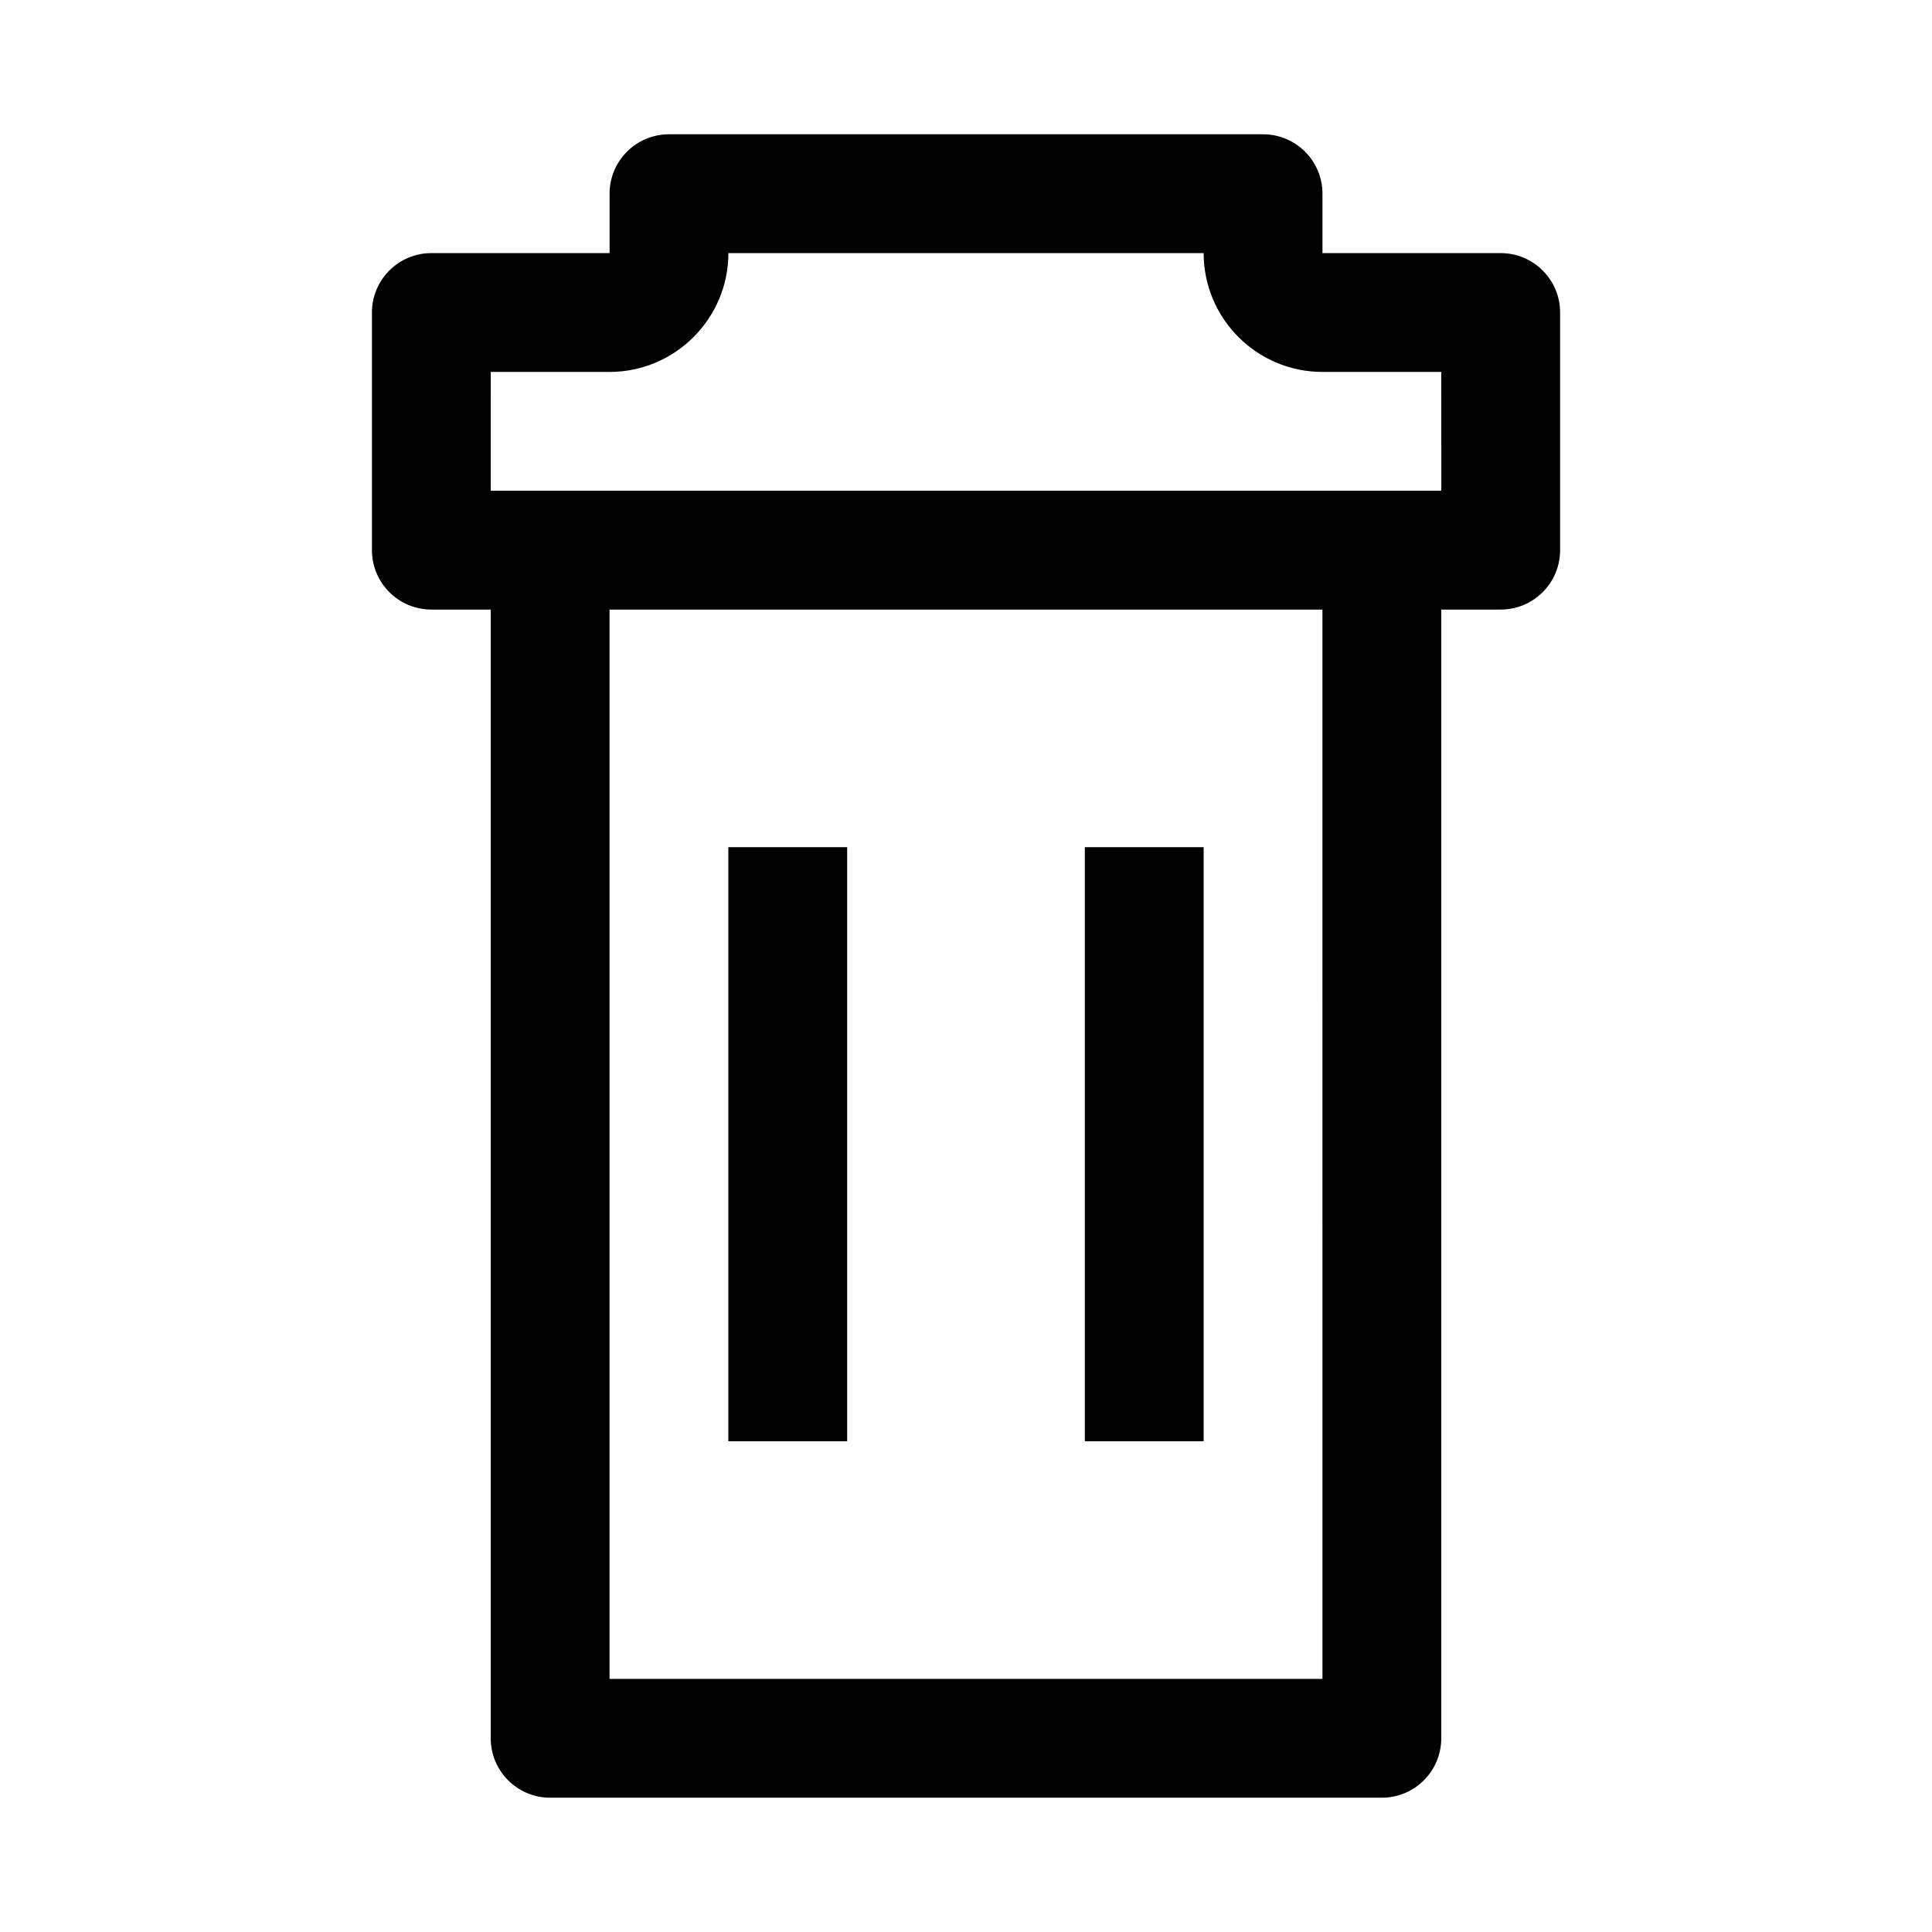
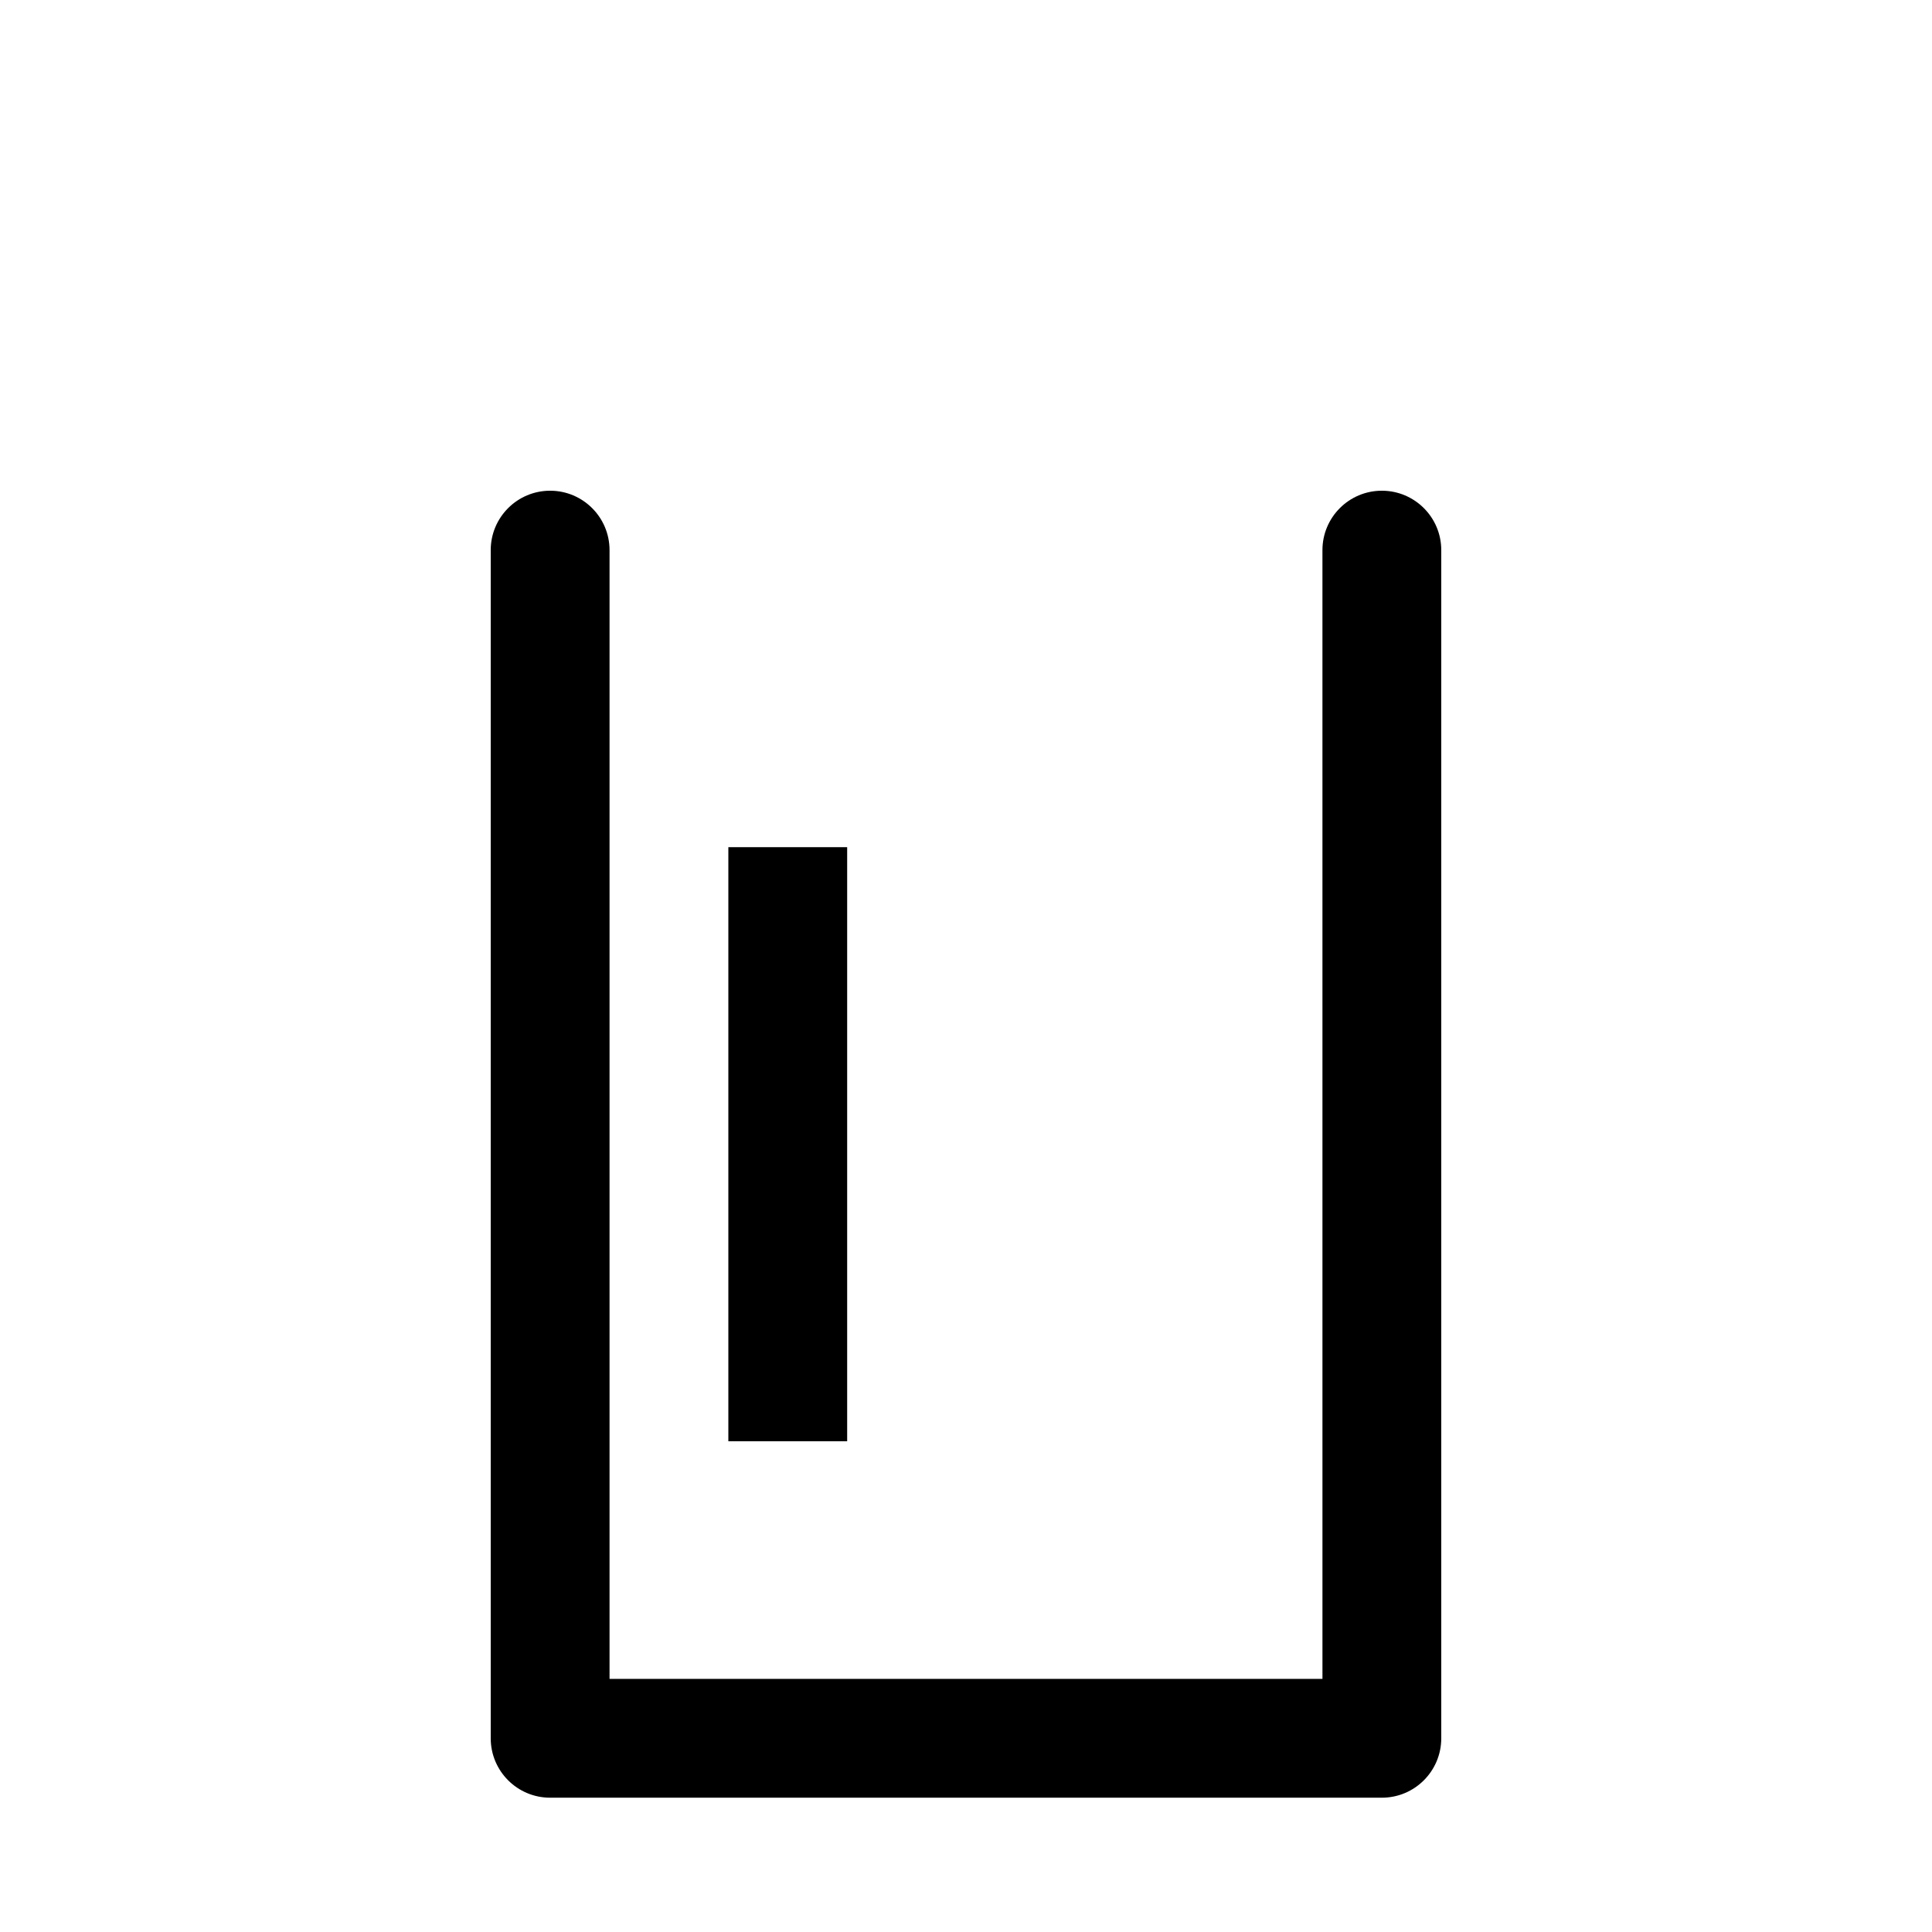
<svg xmlns="http://www.w3.org/2000/svg" fill="#000000" width="800px" height="800px" version="1.1" viewBox="144 144 512 512">
  <g>
-     <path d="m541.7 305.54h-283.39c-8.688 0-15.742-7.055-15.742-15.746v-62.977c0-8.688 7.055-15.742 15.742-15.742h47.234v-15.746c0-8.688 7.051-15.742 15.742-15.742h157.44c8.691 0 15.742 7.055 15.742 15.742v15.746h47.23c8.695 0 15.746 7.055 15.746 15.742v62.977c0 8.691-7.051 15.746-15.742 15.746zm-267.65-31.488h251.91l-0.004-31.488h-31.488c-17.383 0-31.488-14.137-31.488-31.488h-125.95c0 17.352-14.137 31.488-31.488 31.488h-31.488zm204.67-62.977h15.742z" />
    <path d="m510.21 620.41h-220.42c-8.691 0-15.742-7.051-15.742-15.742v-314.88c0-8.691 7.051-15.742 15.742-15.742 8.691 0 15.746 7.051 15.746 15.742v299.14h188.93l-0.004-299.14c0-8.691 7.055-15.742 15.746-15.742 8.691 0 15.742 7.051 15.742 15.742v314.88c0 8.691-7.051 15.742-15.742 15.742z" />
    <path d="m337.02 368.51h31.488v157.44h-31.488z" />
-     <path d="m431.49 368.51h31.488v157.44h-31.488z" />
  </g>
</svg>